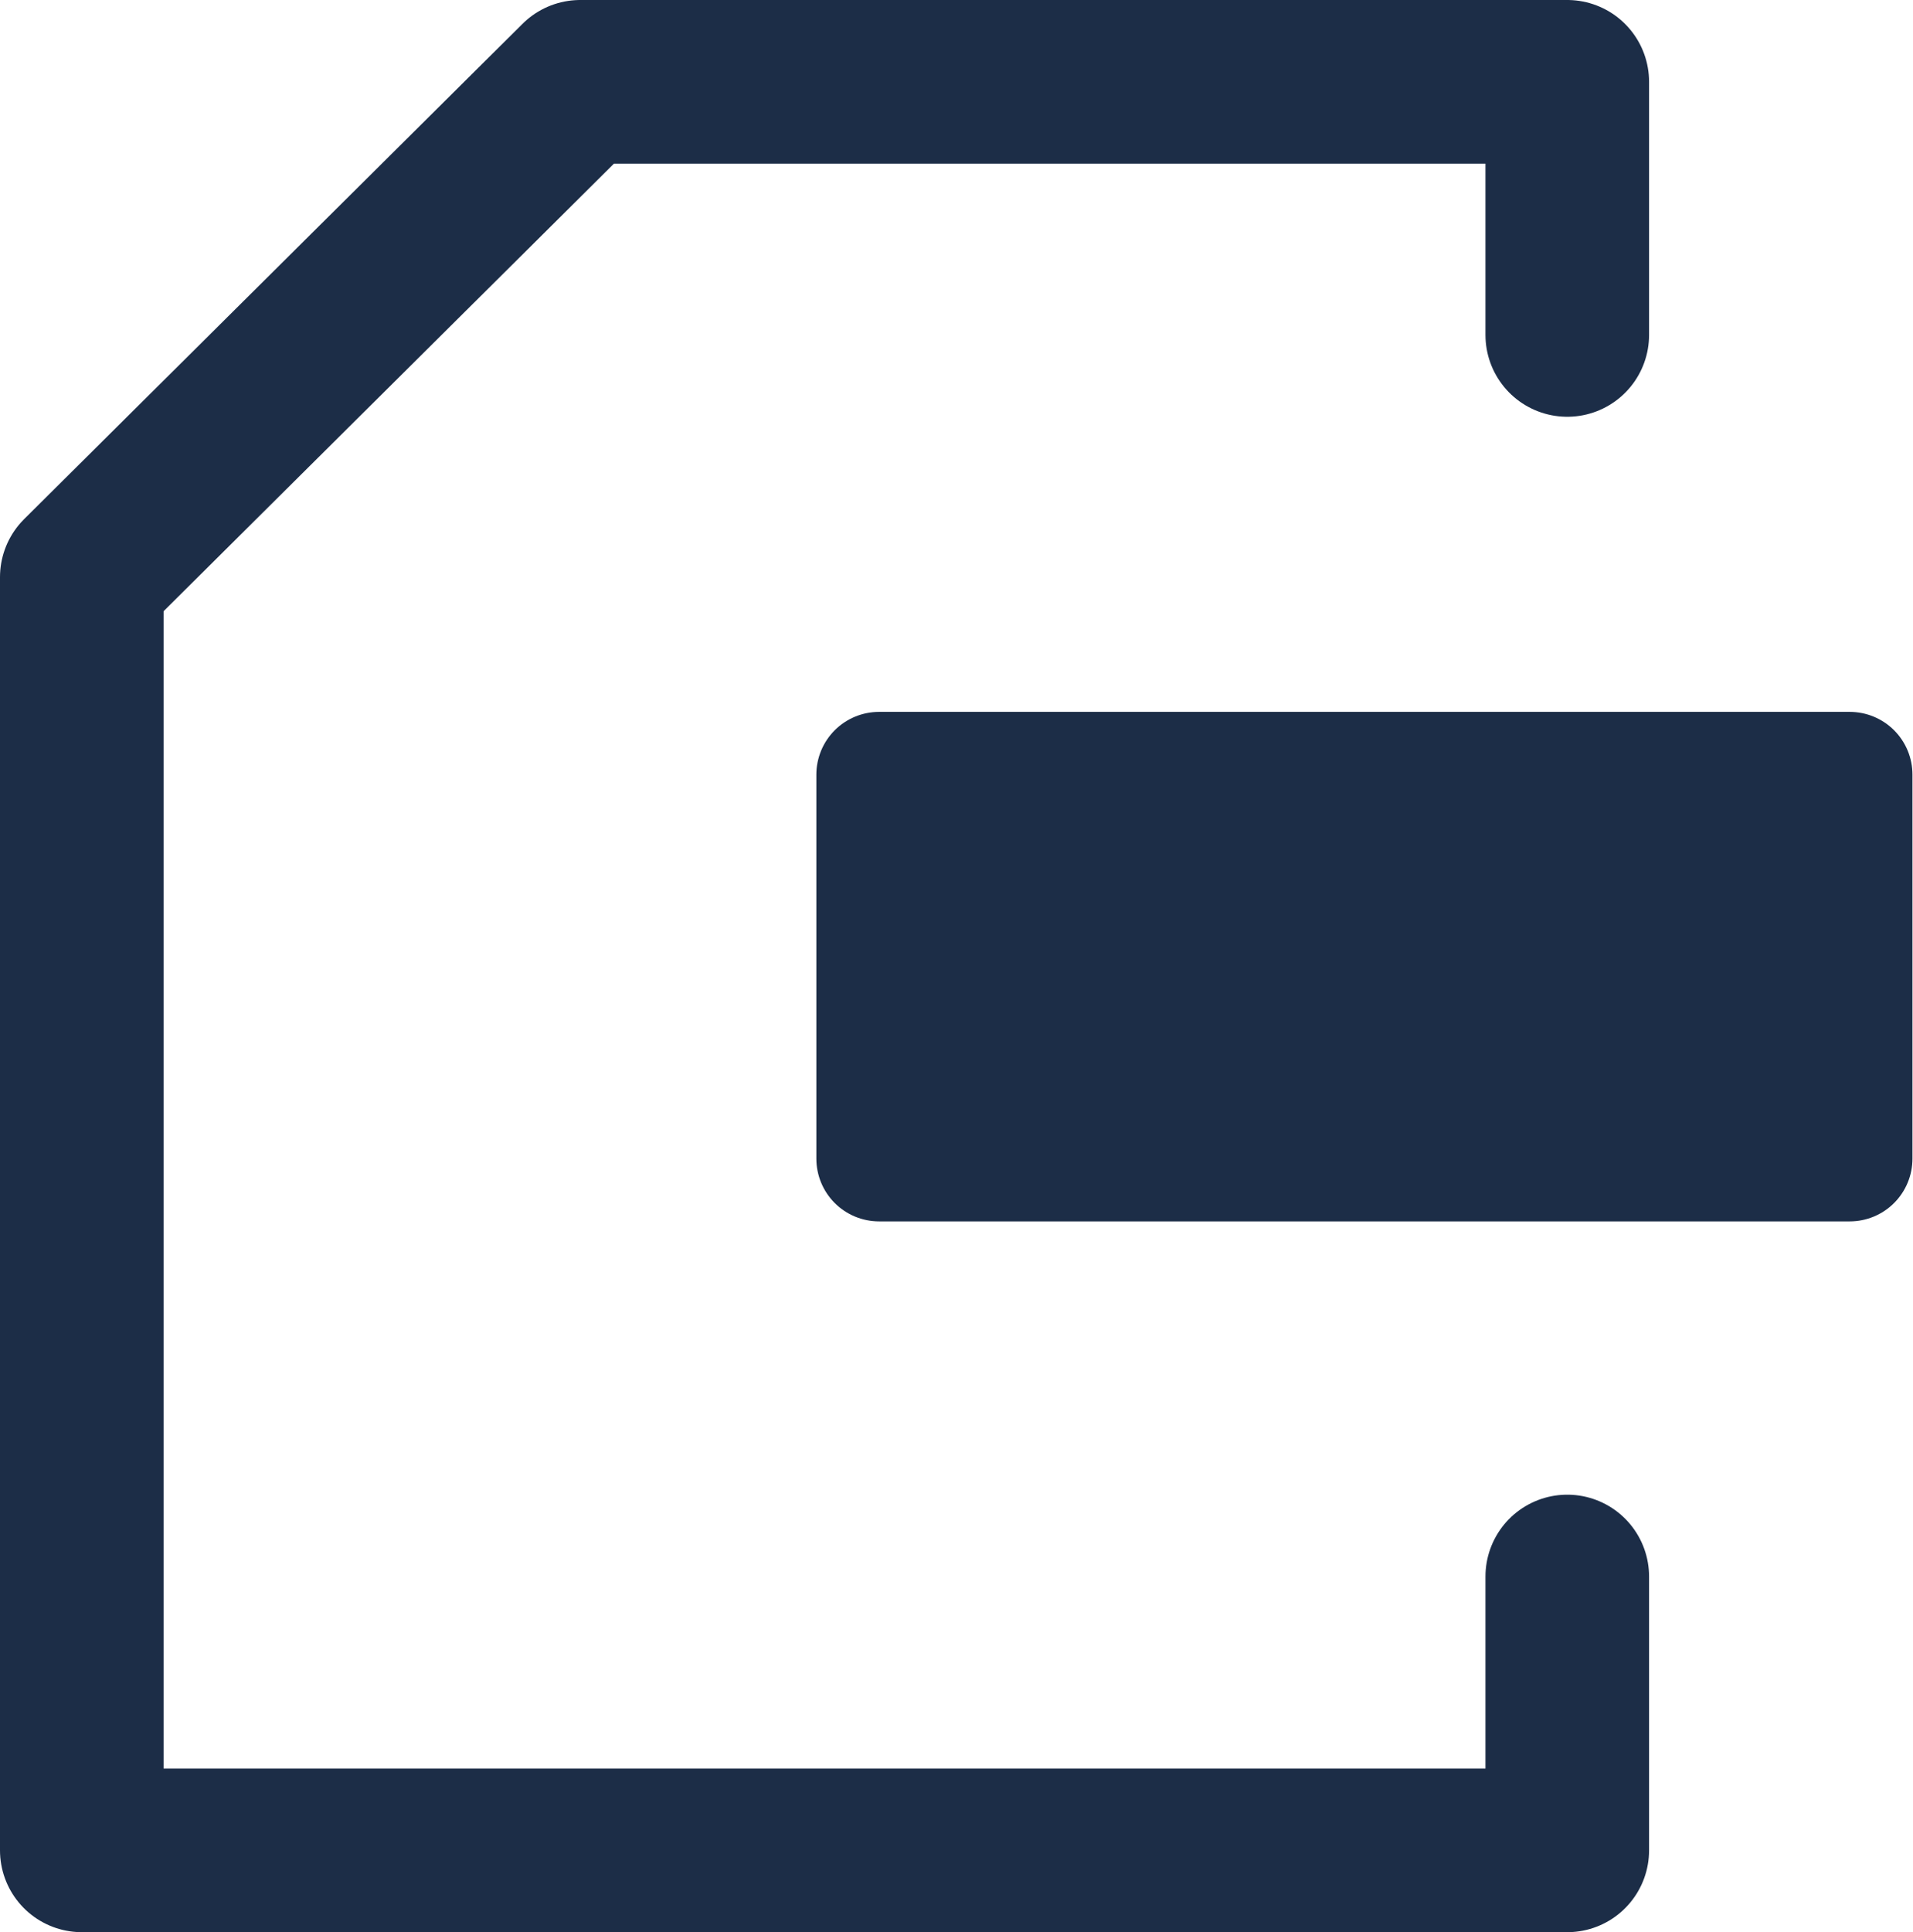
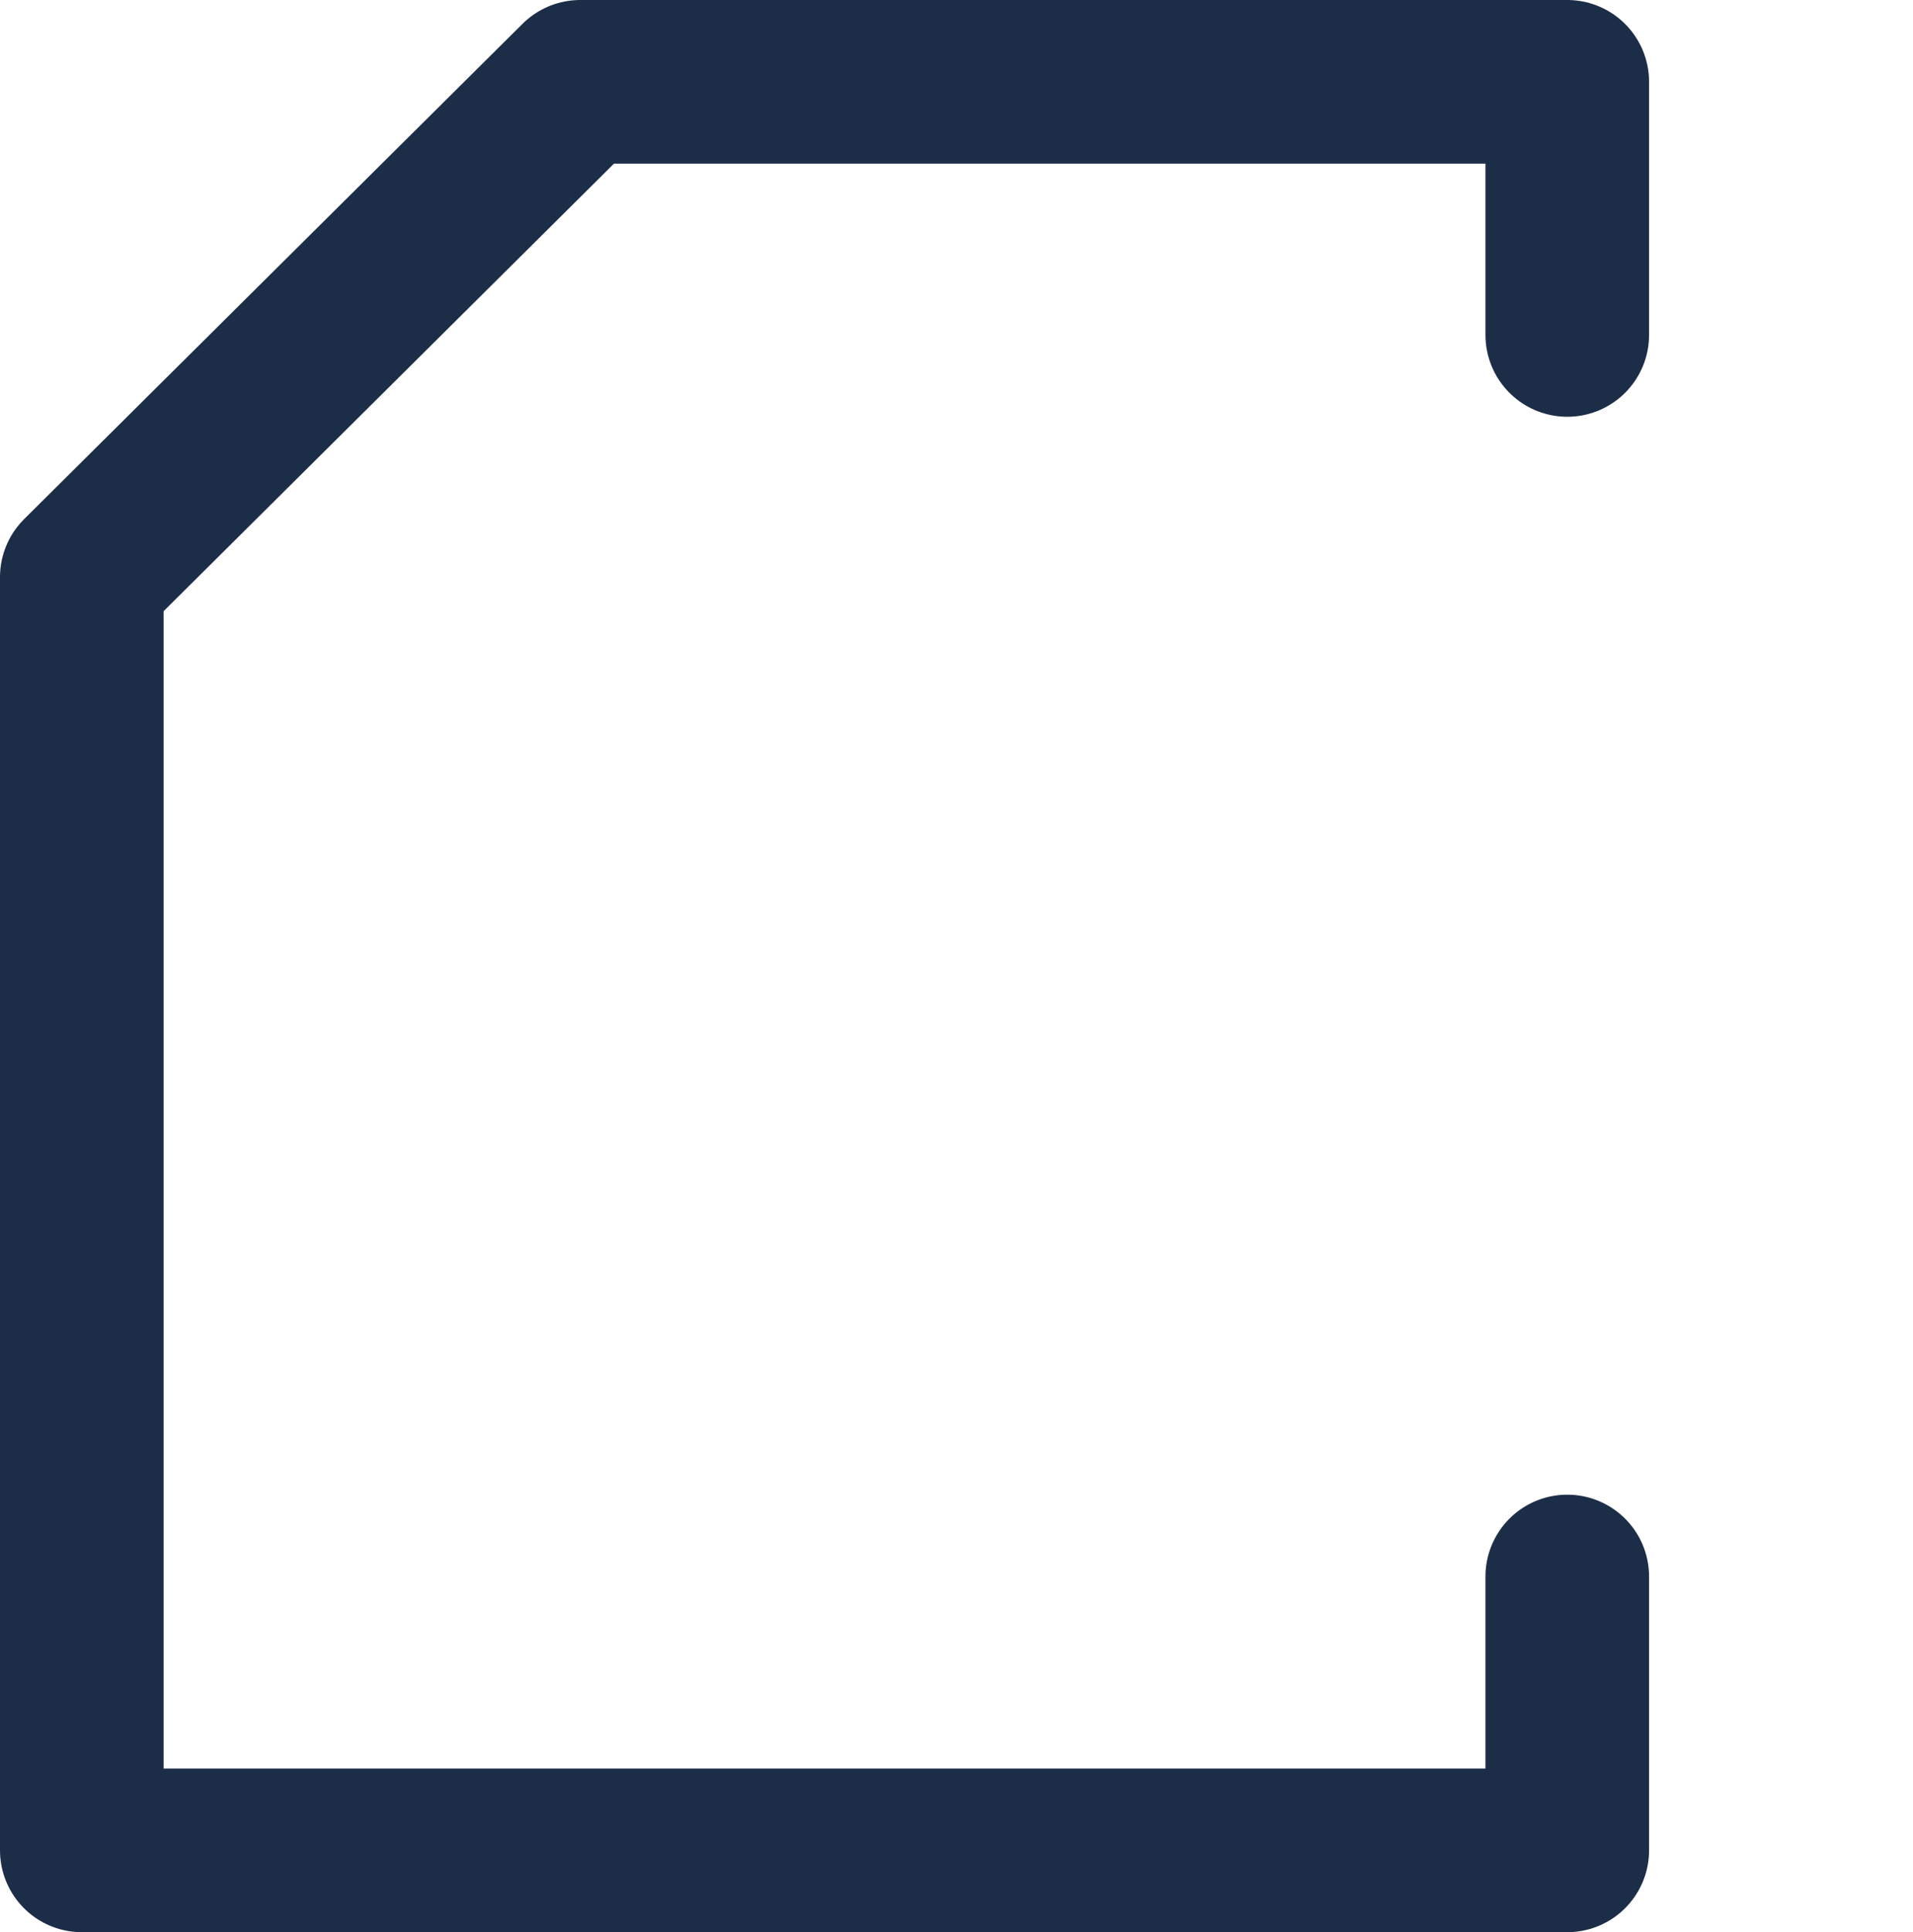
<svg xmlns="http://www.w3.org/2000/svg" viewBox="0 0 17.54 17.71">
  <defs>
    <style>.cls-1{fill:none;stroke-width:1.5px;}.cls-1,.cls-2{stroke:#1C2D47;stroke-linecap:round;stroke-linejoin:round;}.cls-2{fill:#1C2D47;stroke-width:1.15px;}</style>
  </defs>
  <g id="レイヤー_2" data-name="レイヤー 2">
    <g id="レイヤー_1-2" data-name="レイヤー 1">
      <polyline class="cls-1" points="14.37 14.45 14.37 16.96 8.86 16.96 0.75 16.96 0.75 8.86 0.75 5.29 5.32 0.75 14.37 0.75 14.37 3.07" />
-       <rect class="cls-2" x="8.06" y="7.1" width="8.9" height="3.52" />
    </g>
  </g>
</svg>